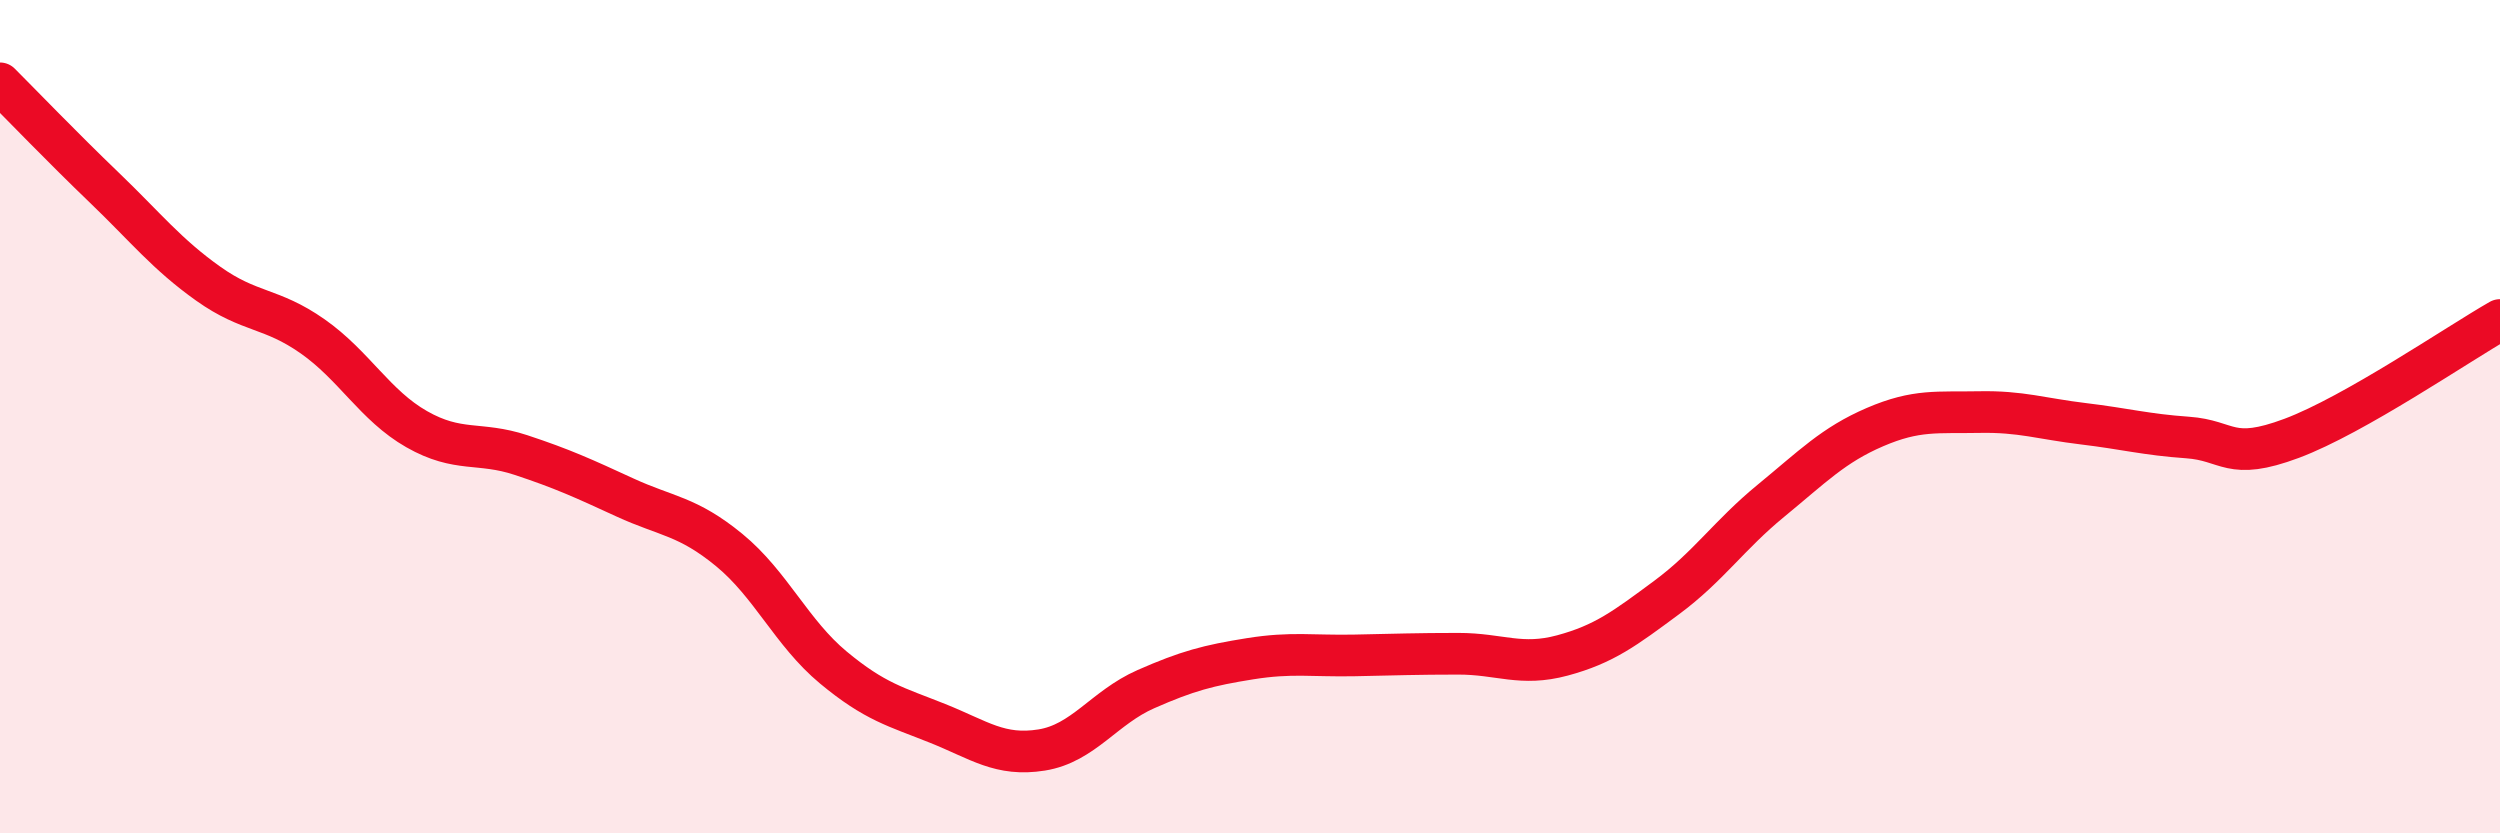
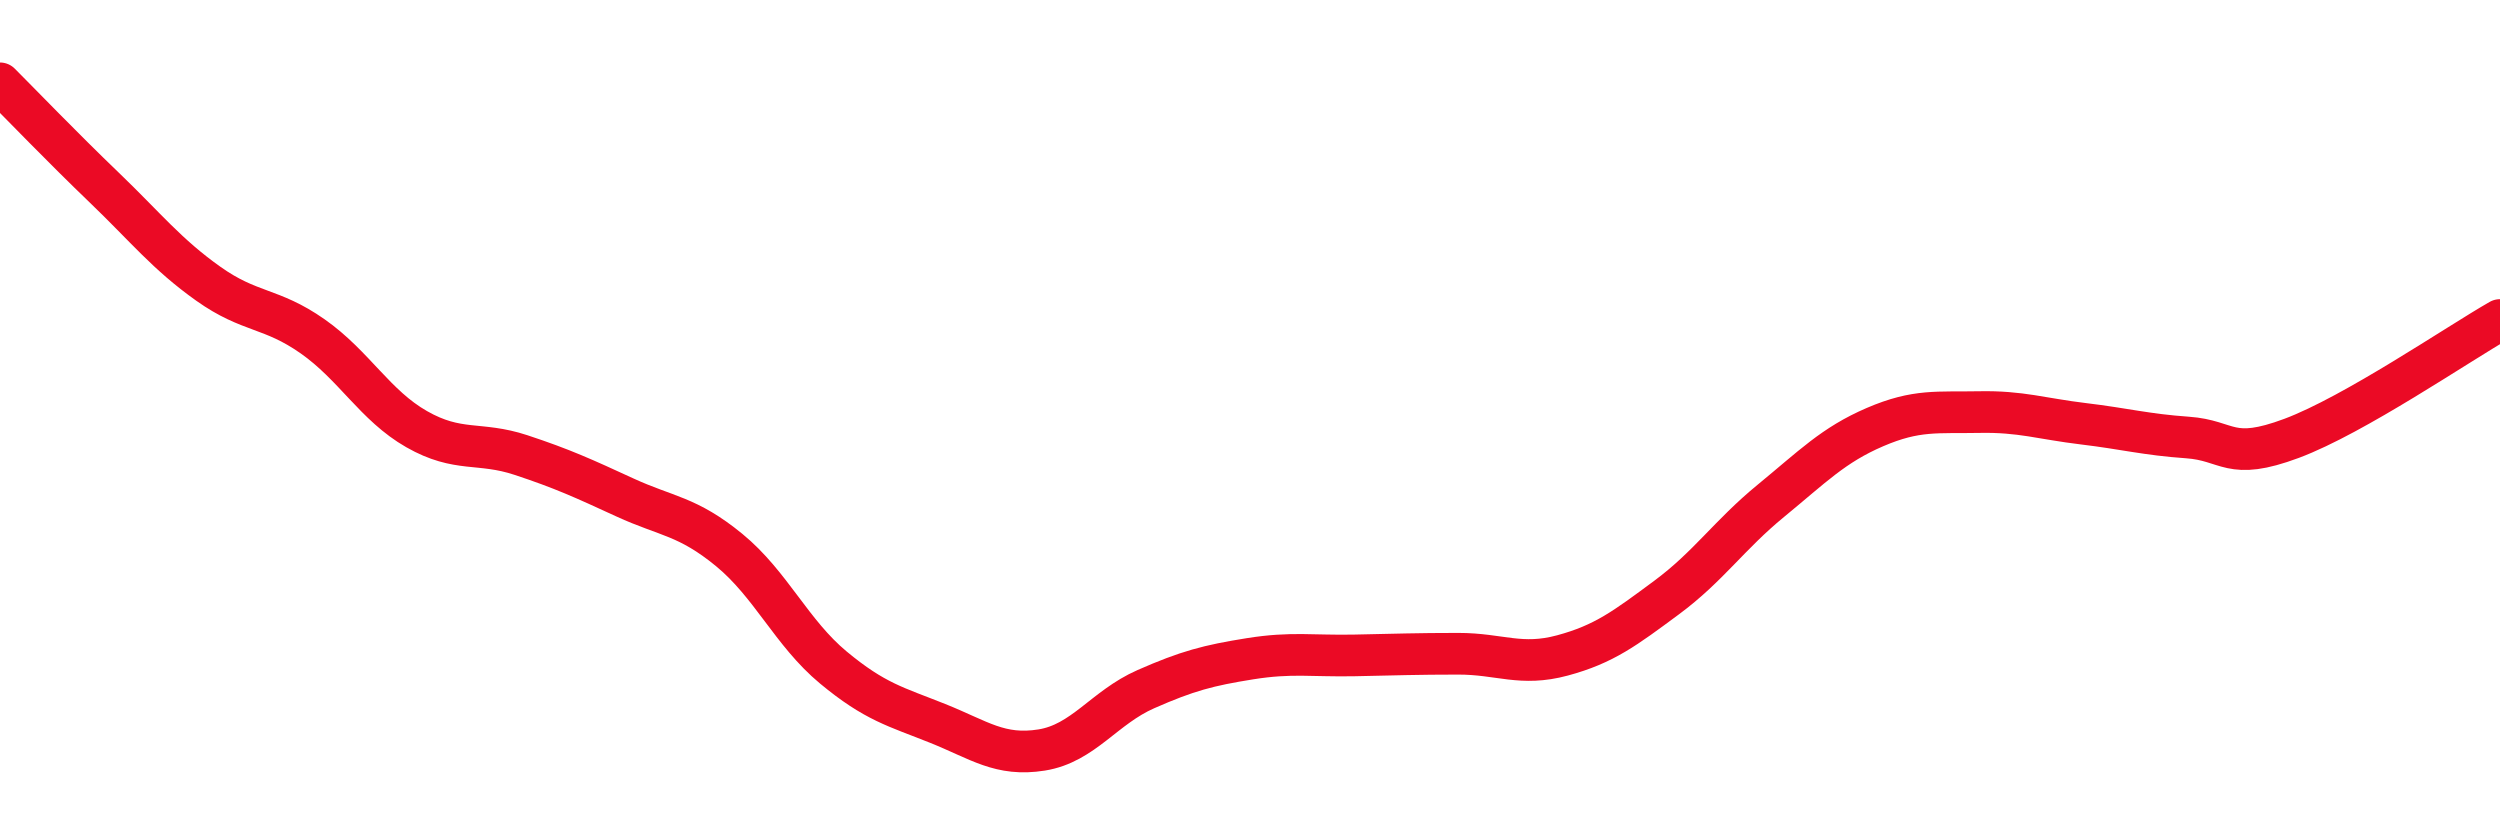
<svg xmlns="http://www.w3.org/2000/svg" width="60" height="20" viewBox="0 0 60 20">
-   <path d="M 0,2 C 0.5,2.5 1.5,3.54 2.5,4.5 C 3.5,5.46 4,6.1 5,6.81 C 6,7.52 6.5,7.37 7.5,8.07 C 8.5,8.77 9,9.73 10,10.3 C 11,10.87 11.5,10.59 12.5,10.92 C 13.5,11.25 14,11.48 15,11.94 C 16,12.4 16.5,12.38 17.5,13.2 C 18.5,14.02 19,15.19 20,16.02 C 21,16.85 21.5,16.96 22.5,17.36 C 23.5,17.76 24,18.16 25,18 C 26,17.84 26.5,16.98 27.5,16.54 C 28.5,16.1 29,15.97 30,15.81 C 31,15.65 31.5,15.75 32.5,15.73 C 33.5,15.71 34,15.69 35,15.69 C 36,15.69 36.5,16 37.5,15.73 C 38.5,15.46 39,15.08 40,14.34 C 41,13.6 41.5,12.84 42.5,12.02 C 43.5,11.2 44,10.68 45,10.25 C 46,9.82 46.5,9.91 47.5,9.89 C 48.5,9.87 49,10.05 50,10.17 C 51,10.29 51.5,10.43 52.5,10.5 C 53.5,10.57 53.5,11.08 55,10.52 C 56.5,9.96 59,8.25 60,7.68L60 20L0 20Z" fill="#EB0A25" opacity="0.1" stroke-linecap="round" stroke-linejoin="round" />
  <path d="M 0,2 C 0.5,2.5 1.5,3.54 2.5,4.5 C 3.5,5.46 4,6.1 5,6.81 C 6,7.52 6.5,7.37 7.5,8.07 C 8.5,8.77 9,9.73 10,10.3 C 11,10.87 11.5,10.59 12.5,10.92 C 13.5,11.25 14,11.48 15,11.94 C 16,12.4 16.5,12.38 17.5,13.2 C 18.5,14.02 19,15.19 20,16.02 C 21,16.85 21.5,16.96 22.5,17.36 C 23.5,17.76 24,18.16 25,18 C 26,17.84 26.5,16.98 27.5,16.54 C 28.5,16.1 29,15.97 30,15.81 C 31,15.65 31.5,15.75 32.5,15.73 C 33.5,15.71 34,15.69 35,15.69 C 36,15.69 36.5,16 37.5,15.73 C 38.5,15.46 39,15.08 40,14.34 C 41,13.6 41.5,12.84 42.5,12.02 C 43.5,11.2 44,10.68 45,10.25 C 46,9.82 46.5,9.91 47.5,9.89 C 48.5,9.87 49,10.05 50,10.17 C 51,10.29 51.5,10.43 52.5,10.5 C 53.5,10.57 53.5,11.08 55,10.52 C 56.5,9.96 59,8.25 60,7.68" stroke="#EB0A25" stroke-width="1" fill="none" stroke-linecap="round" stroke-linejoin="round" />
</svg>